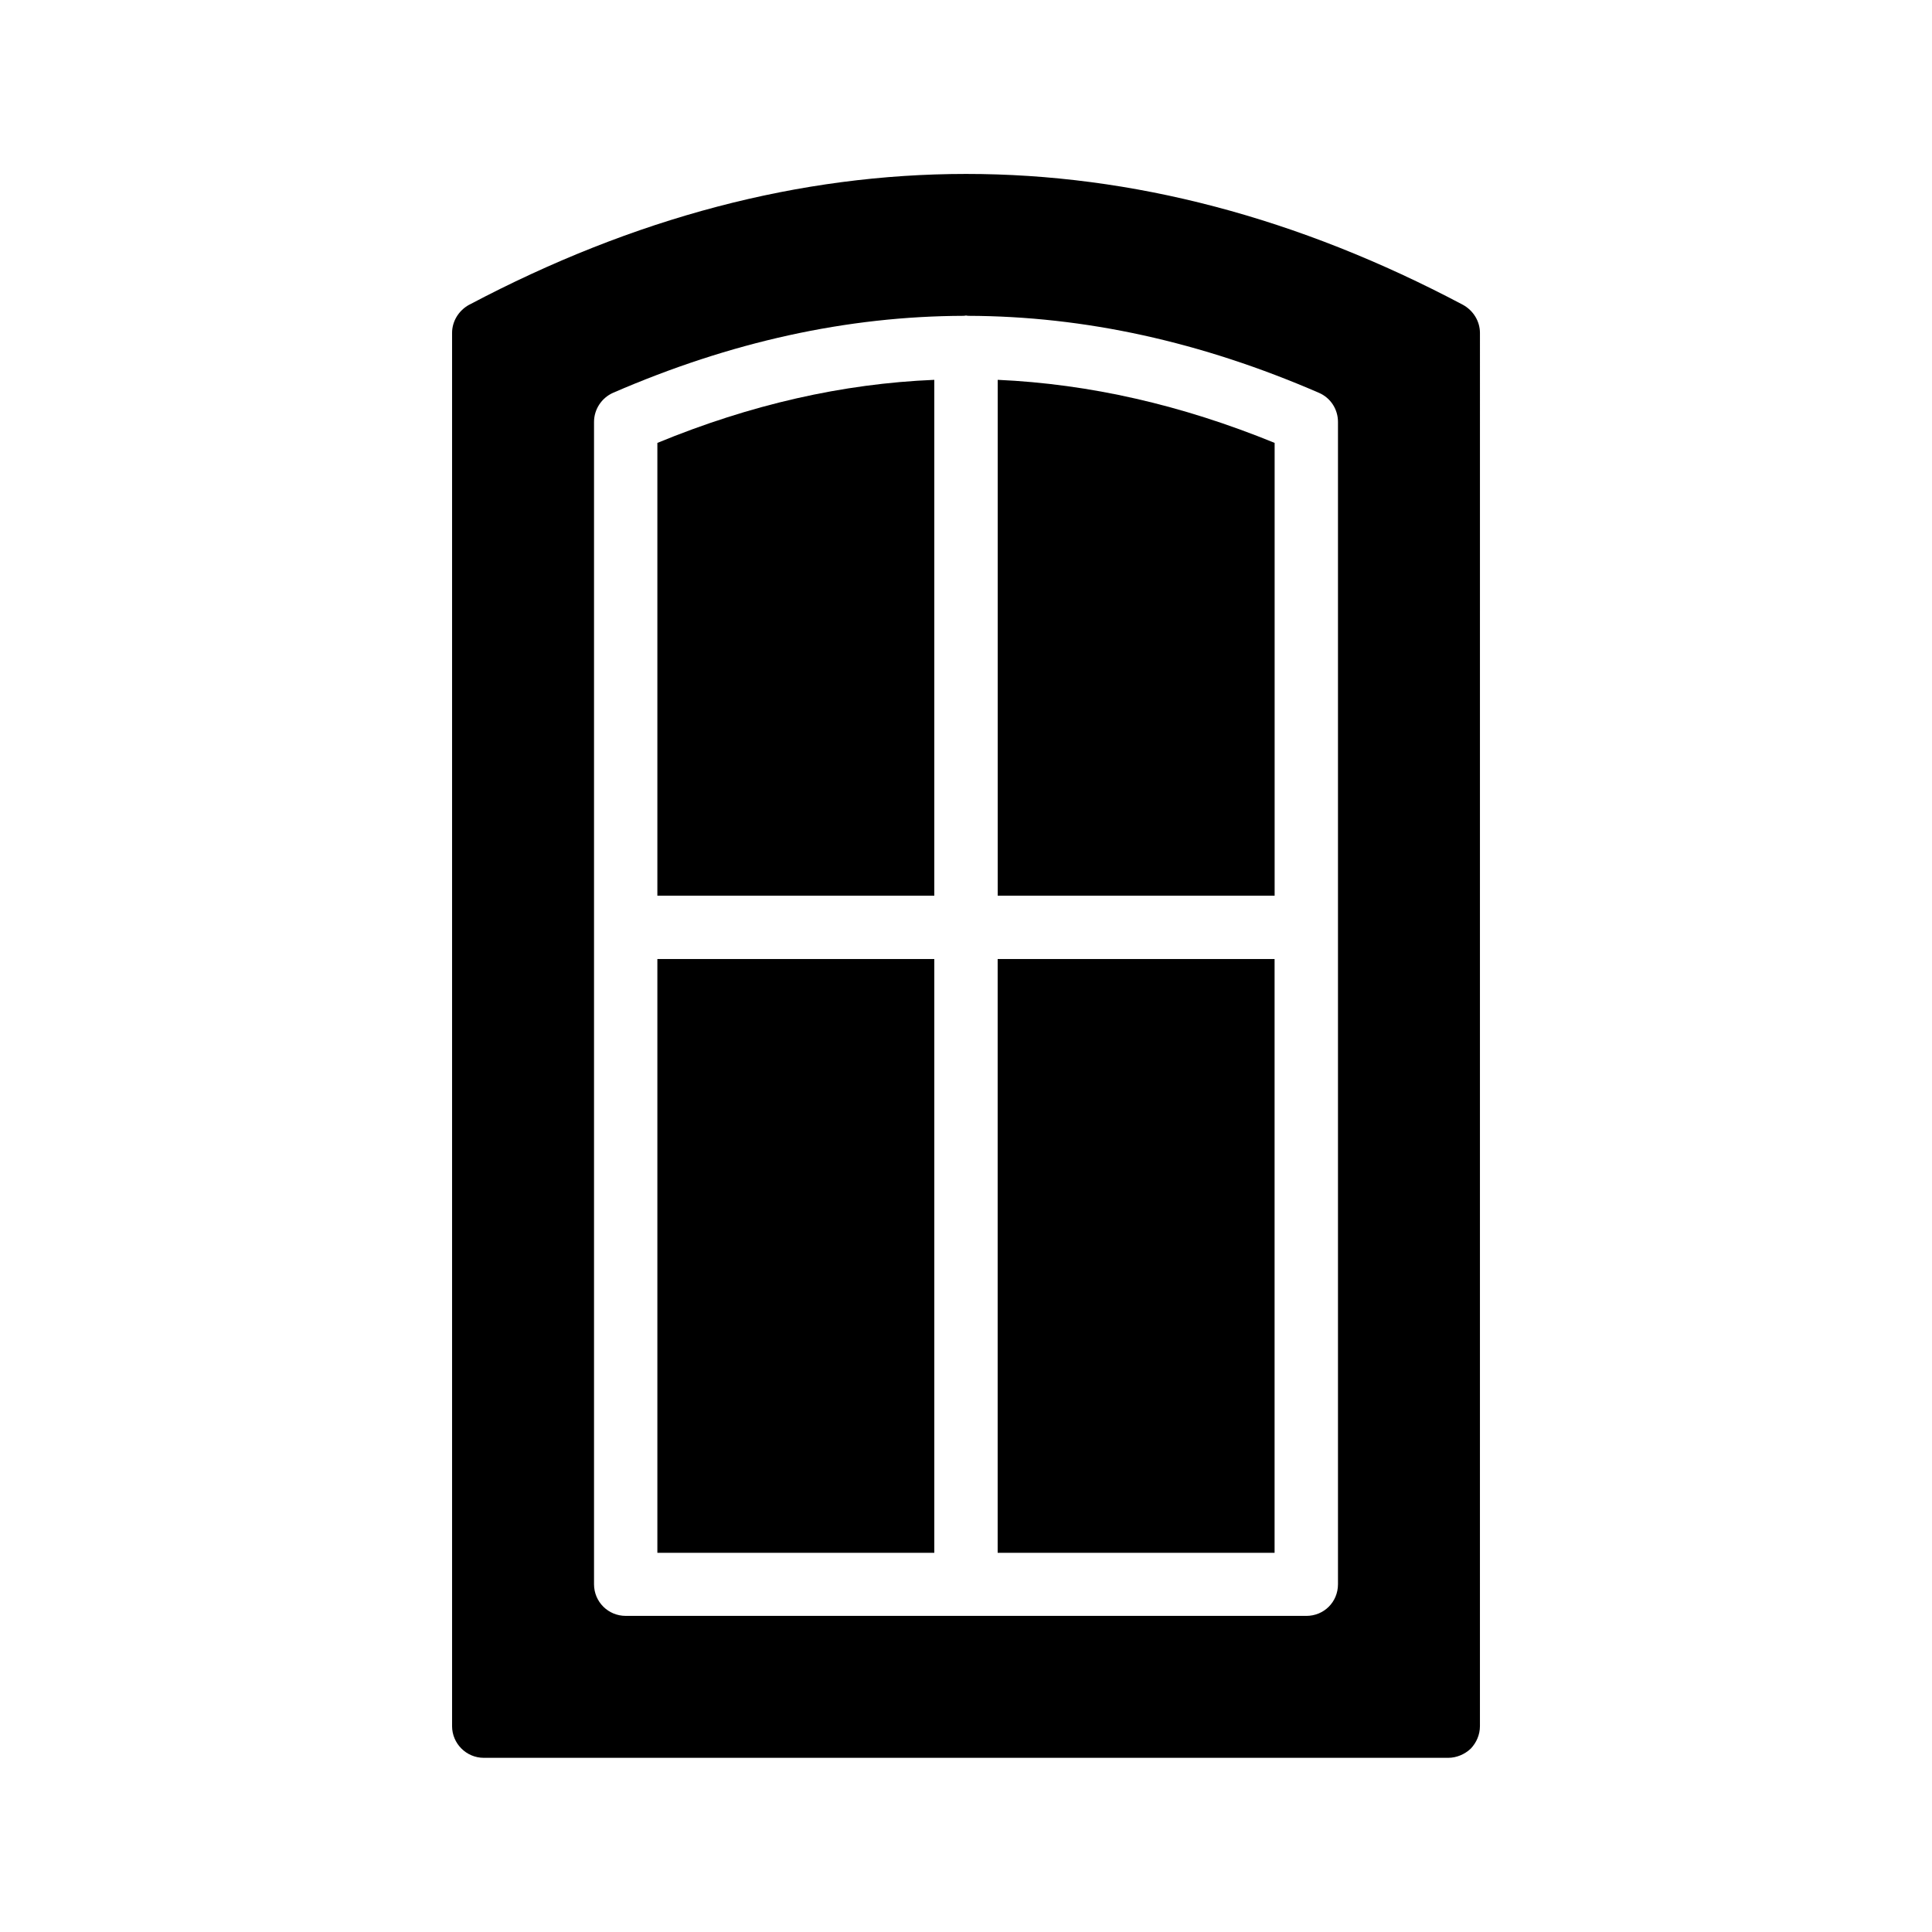
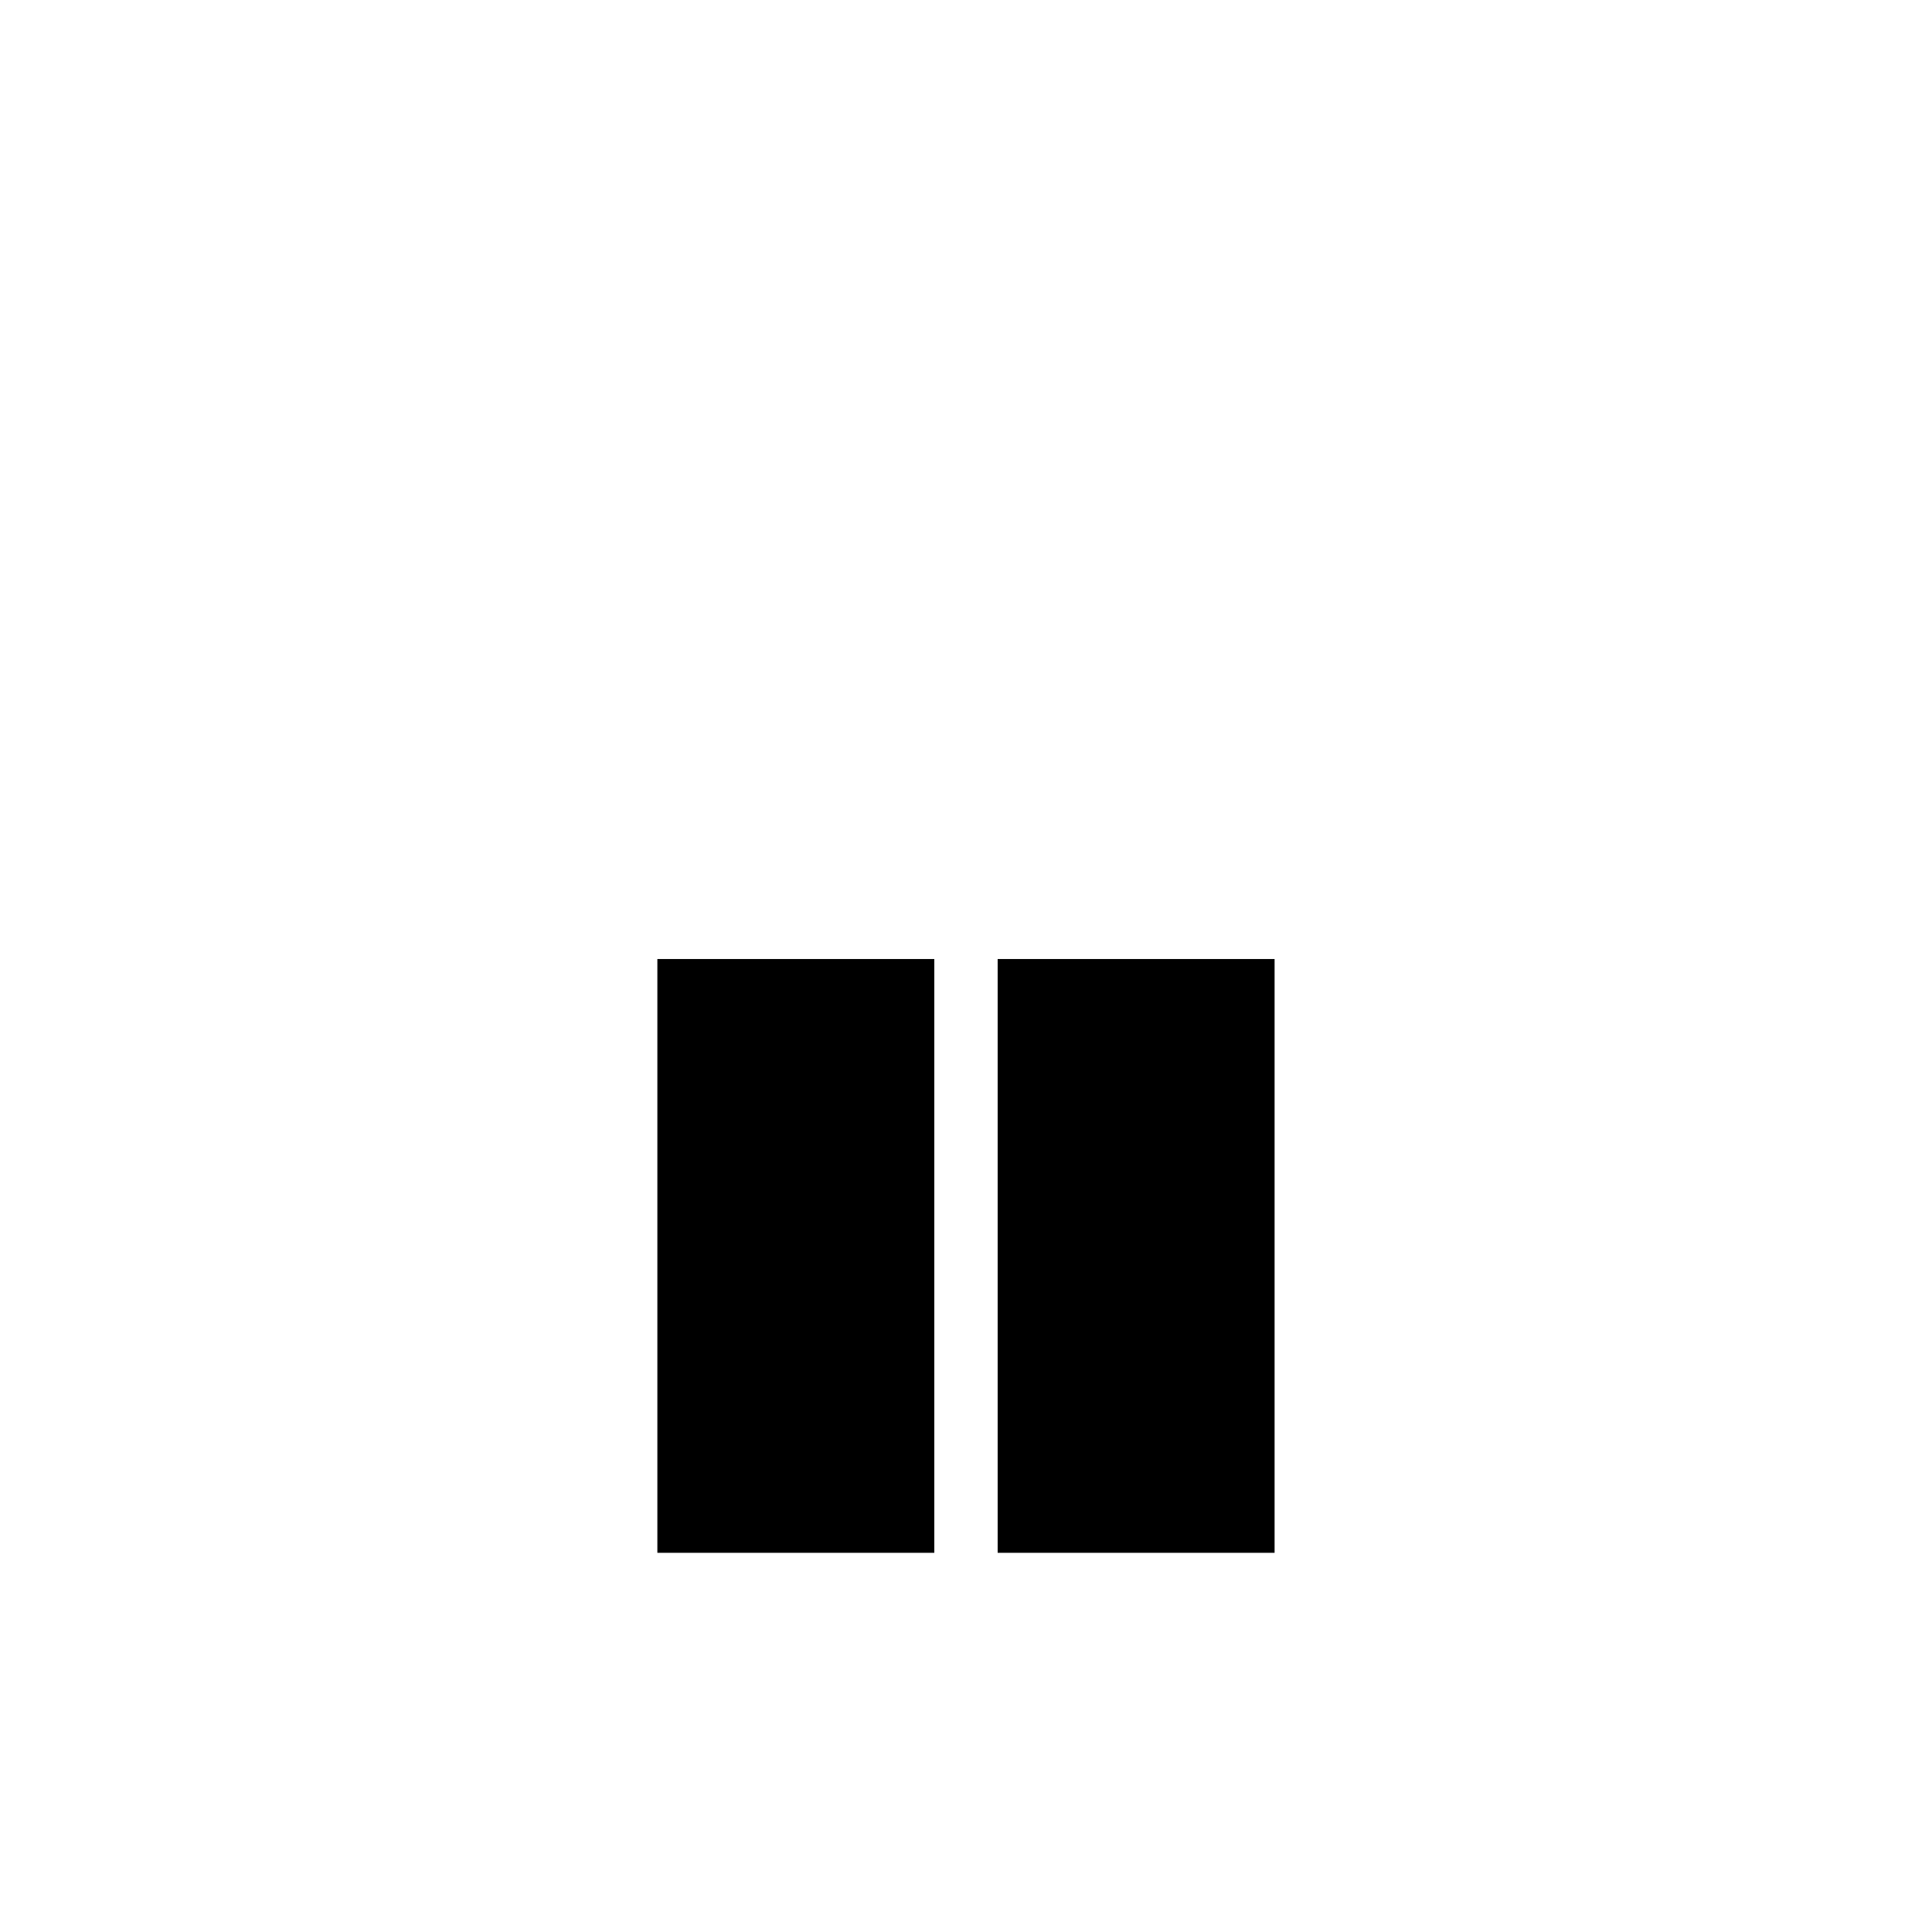
<svg xmlns="http://www.w3.org/2000/svg" fill="#000000" width="800px" height="800px" version="1.1" viewBox="144 144 512 512">
  <g>
-     <path d="m481.79 261.37c-24.688-10.078-49.039-15.617-73.387-16.711v136.7h73.387z" />
-     <path d="m318.21 381.36h73.387v-136.7c-24.352 1.008-48.703 6.551-73.387 16.711z" />
    <path d="m318.21 398.15h73.387v157.36h-73.387z" />
    <path d="m408.39 398.15h73.387v157.36h-73.387z" />
-     <path d="m268.34 224.76c-2.769 1.512-4.535 4.367-4.535 7.473v369.21c0 4.617 3.777 8.398 8.398 8.398h255.6c2.184 0 4.367-0.922 5.961-2.434 1.512-1.594 2.434-3.695 2.434-5.961l0.004-369.21c0-3.106-1.762-5.961-4.535-7.473-87.328-46.266-176-46.184-263.32 0zm225.2 23.344c3.106 1.344 5.039 4.367 5.039 7.727v308c0 4.703-3.695 8.398-8.398 8.398l-180.36-0.004c-4.617 0-8.398-3.695-8.398-8.398v-308c0-3.359 2.016-6.383 5.039-7.727 31.152-13.52 62.051-20.32 92.953-20.402 0.25 0 0.418-0.082 0.586-0.082 0.168 0 0.336 0.082 0.586 0.082 30.906 0.086 61.805 6.887 92.957 20.406z" />
  </g>
</svg>